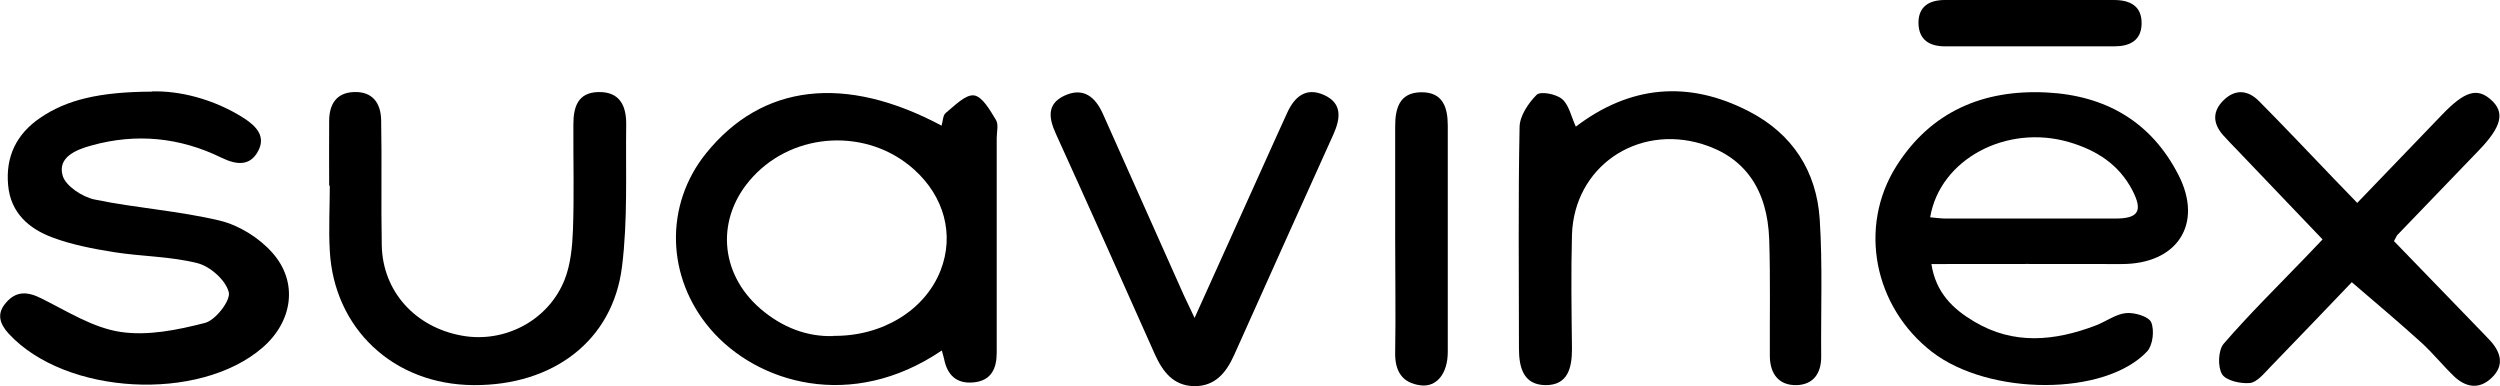
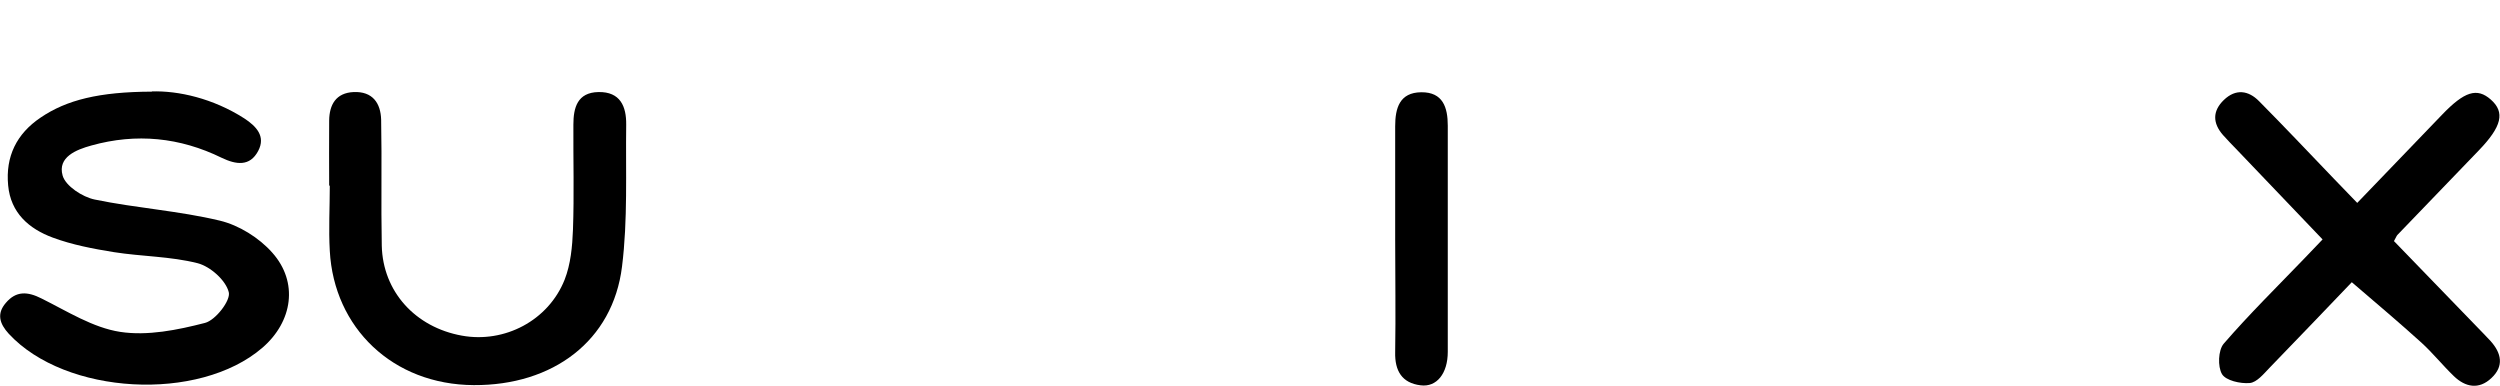
<svg xmlns="http://www.w3.org/2000/svg" viewBox="0 0 119.77 18.51" id="Layer_2">
  <g data-name="Layer_1" id="Layer_1-2">
    <g>
-       <path d="M45.12,16.79c-4.33,2.94-8.87,1.57-11.09-1.03-2.11-2.47-2.21-5.93-.2-8.42,2.68-3.32,6.65-3.79,11.28-1.32.06-.21.06-.5.2-.61.42-.34.94-.89,1.35-.84.4.05.77.71,1.05,1.17.14.22.04.58.04.88,0,3.43,0,6.85,0,10.28,0,.74-.25,1.34-1.11,1.42-.82.08-1.26-.36-1.41-1.12-.02-.11-.06-.21-.11-.41ZM39.92,16.09c2.36.03,4.4-1.24,5.14-3.13.67-1.71.18-3.55-1.28-4.85-2.21-1.98-5.71-1.81-7.71.36-1.79,1.93-1.63,4.61.37,6.33,1.04.89,2.23,1.34,3.48,1.3Z" />
-       <path d="M92.53,12.65c.21,1.37,1.03,2.15,2.04,2.75,1.9,1.14,3.87.94,5.84.19.49-.19.95-.54,1.44-.59.4-.04,1.09.16,1.21.44.16.38.08,1.09-.19,1.39-2.02,2.16-7.57,2.14-10.31.03-2.78-2.15-3.55-5.98-1.71-8.9,1.65-2.61,4.15-3.68,7.19-3.53,2.84.14,5.03,1.41,6.33,3.96,1.2,2.35-.07,4.27-2.74,4.26-3-.01-6,0-9.11,0ZM92.47,10.41c.25.02.5.06.75.06,2.71,0,5.41,0,8.12,0,1.11,0,1.33-.36.82-1.35-.64-1.23-1.7-1.92-3.03-2.31-2.99-.88-6.19.81-6.66,3.6Z" />
      <path d="M7.27,4.38c1.27-.04,2.93.33,4.43,1.29.58.38,1.04.86.67,1.56-.4.76-1.06.66-1.75.33-2-.98-4.09-1.19-6.24-.59-.73.2-1.63.56-1.38,1.44.14.5.95,1.03,1.54,1.15,1.98.41,4.03.54,5.99,1.01.92.22,1.88.82,2.51,1.53,1.27,1.42.98,3.31-.47,4.56-3.04,2.62-9.43,2.27-12.15-.67-.44-.48-.59-.96-.14-1.48.49-.58,1.04-.55,1.71-.21,1.23.61,2.46,1.4,3.77,1.6,1.31.2,2.74-.09,4.06-.43.51-.13,1.24-1.08,1.14-1.47-.14-.57-.88-1.23-1.49-1.39-1.3-.33-2.68-.32-4.01-.53-.99-.16-2-.35-2.94-.7-1.13-.42-2.01-1.18-2.13-2.5-.13-1.38.4-2.47,1.56-3.25,1.24-.84,2.79-1.23,5.33-1.24Z" />
-       <path d="M75.49,6.07c2.59-1.97,5.38-2.24,8.29-.74,2.1,1.08,3.25,2.88,3.4,5.18.14,2.19.05,4.39.07,6.59,0,.8-.39,1.33-1.18,1.35-.86.02-1.27-.55-1.28-1.38-.01-1.86.03-3.72-.03-5.58-.08-2.44-1.19-3.97-3.21-4.59-3.14-.96-6.14,1.11-6.24,4.35-.05,1.82-.02,3.65,0,5.47,0,.91-.2,1.74-1.27,1.73-1.07-.01-1.27-.87-1.27-1.76,0-3.54-.04-7.07.03-10.61.01-.53.42-1.14.82-1.54.18-.18.92-.04,1.21.2.33.27.43.81.67,1.34Z" />
      <path d="M112.67,13.52c-1.2,1.25-2.56,2.68-3.94,4.1-.28.29-.61.7-.95.73-.45.04-1.15-.12-1.33-.43-.21-.36-.18-1.14.08-1.45,1.22-1.41,2.56-2.73,3.85-4.07.28-.29.56-.58.89-.93-1.4-1.47-2.74-2.87-4.08-4.27-.23-.24-.47-.48-.69-.73-.5-.57-.51-1.15.04-1.68.57-.55,1.18-.46,1.69.06,1.21,1.22,2.39,2.47,3.58,3.71.34.35.67.7,1.12,1.16,1.38-1.43,2.71-2.82,4.05-4.21,1.09-1.14,1.69-1.32,2.35-.74.69.61.53,1.29-.58,2.44-1.3,1.35-2.59,2.69-3.89,4.04-.05.05-.07.13-.17.3,1.29,1.33,2.61,2.7,3.93,4.06.23.24.47.48.7.73.52.58.65,1.2.04,1.77-.6.57-1.25.44-1.8-.09-.54-.52-1.01-1.11-1.56-1.61-1.05-.95-2.14-1.87-3.33-2.89Z" />
      <path d="M15.77,8.9c0-1.04-.01-2.09,0-3.13.01-.75.32-1.32,1.17-1.36.91-.04,1.3.53,1.32,1.33.04,2.01-.01,4.02.03,6.03.05,2.2,1.61,3.91,3.84,4.31,2.04.37,4.14-.72,4.92-2.68.29-.74.37-1.59.4-2.4.06-1.67.01-3.35.02-5.03,0-.81.19-1.54,1.2-1.56,1.05-.02,1.34.69,1.33,1.56-.03,2.27.08,4.56-.2,6.8-.44,3.57-3.32,5.7-7.1,5.68-3.89-.02-6.7-2.75-6.9-6.43-.06-1.04,0-2.08,0-3.13h-.02Z" />
-       <path d="M57.23,15.23c1.37-3.04,2.67-5.92,3.97-8.8.15-.34.31-.68.46-1.01.35-.78.9-1.26,1.77-.87.89.4.79,1.13.45,1.89-1.59,3.52-3.18,7.05-4.76,10.58-.38.84-.91,1.49-1.91,1.48-.99-.02-1.5-.68-1.88-1.52-1.57-3.53-3.15-7.06-4.75-10.58-.33-.73-.44-1.41.4-1.81.91-.43,1.49.04,1.86.87,1.28,2.88,2.57,5.77,3.86,8.65.15.33.31.65.53,1.12Z" />
      <path d="M66.84,11.41c0-1.79,0-3.57,0-5.36,0-.87.21-1.62,1.25-1.63,1.04-.01,1.27.73,1.27,1.6,0,3.61,0,7.22,0,10.84,0,1.03-.53,1.7-1.3,1.6-.9-.11-1.24-.7-1.22-1.58.03-1.82,0-3.65,0-5.47Z" />
-       <path d="M97.21,0c1.35,0,2.71,0,4.06,0,.77,0,1.35.28,1.33,1.15-.02.8-.58,1.07-1.3,1.07-2.71,0-5.41,0-8.12,0-.73,0-1.25-.3-1.27-1.1-.01-.81.51-1.11,1.24-1.12,1.35-.02,2.71,0,4.06,0Z" />
    </g>
  </g>
</svg>